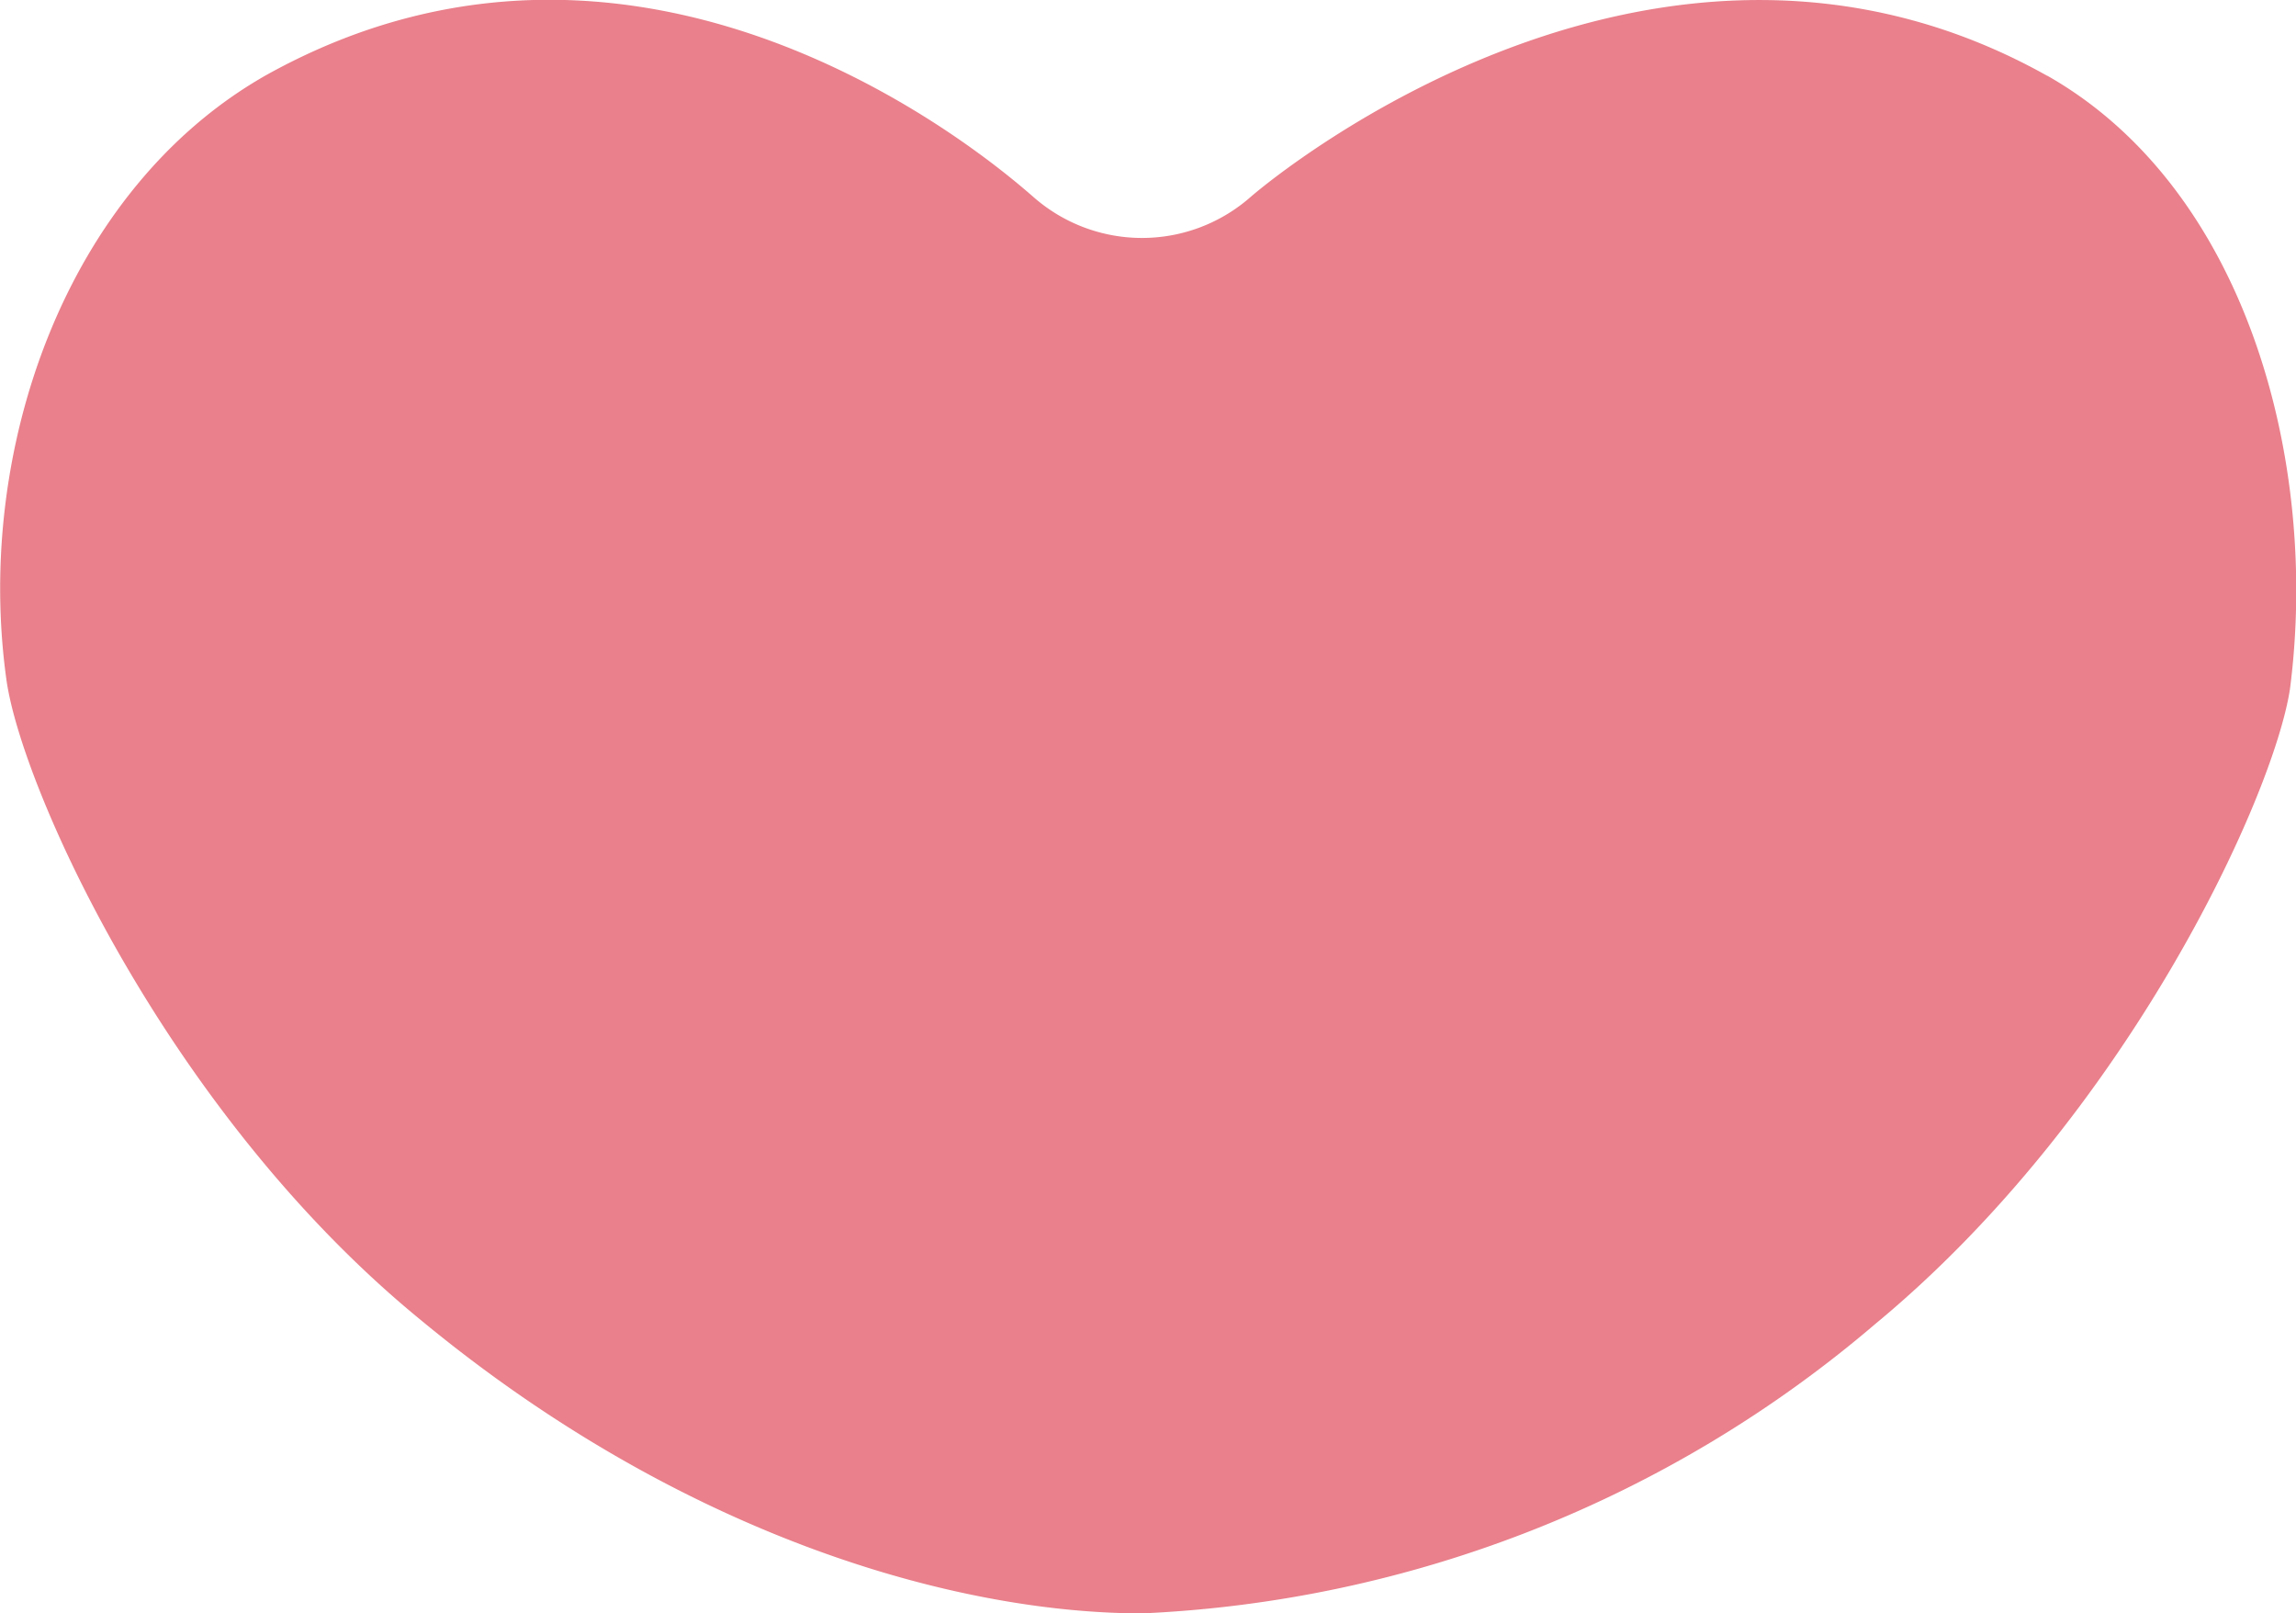
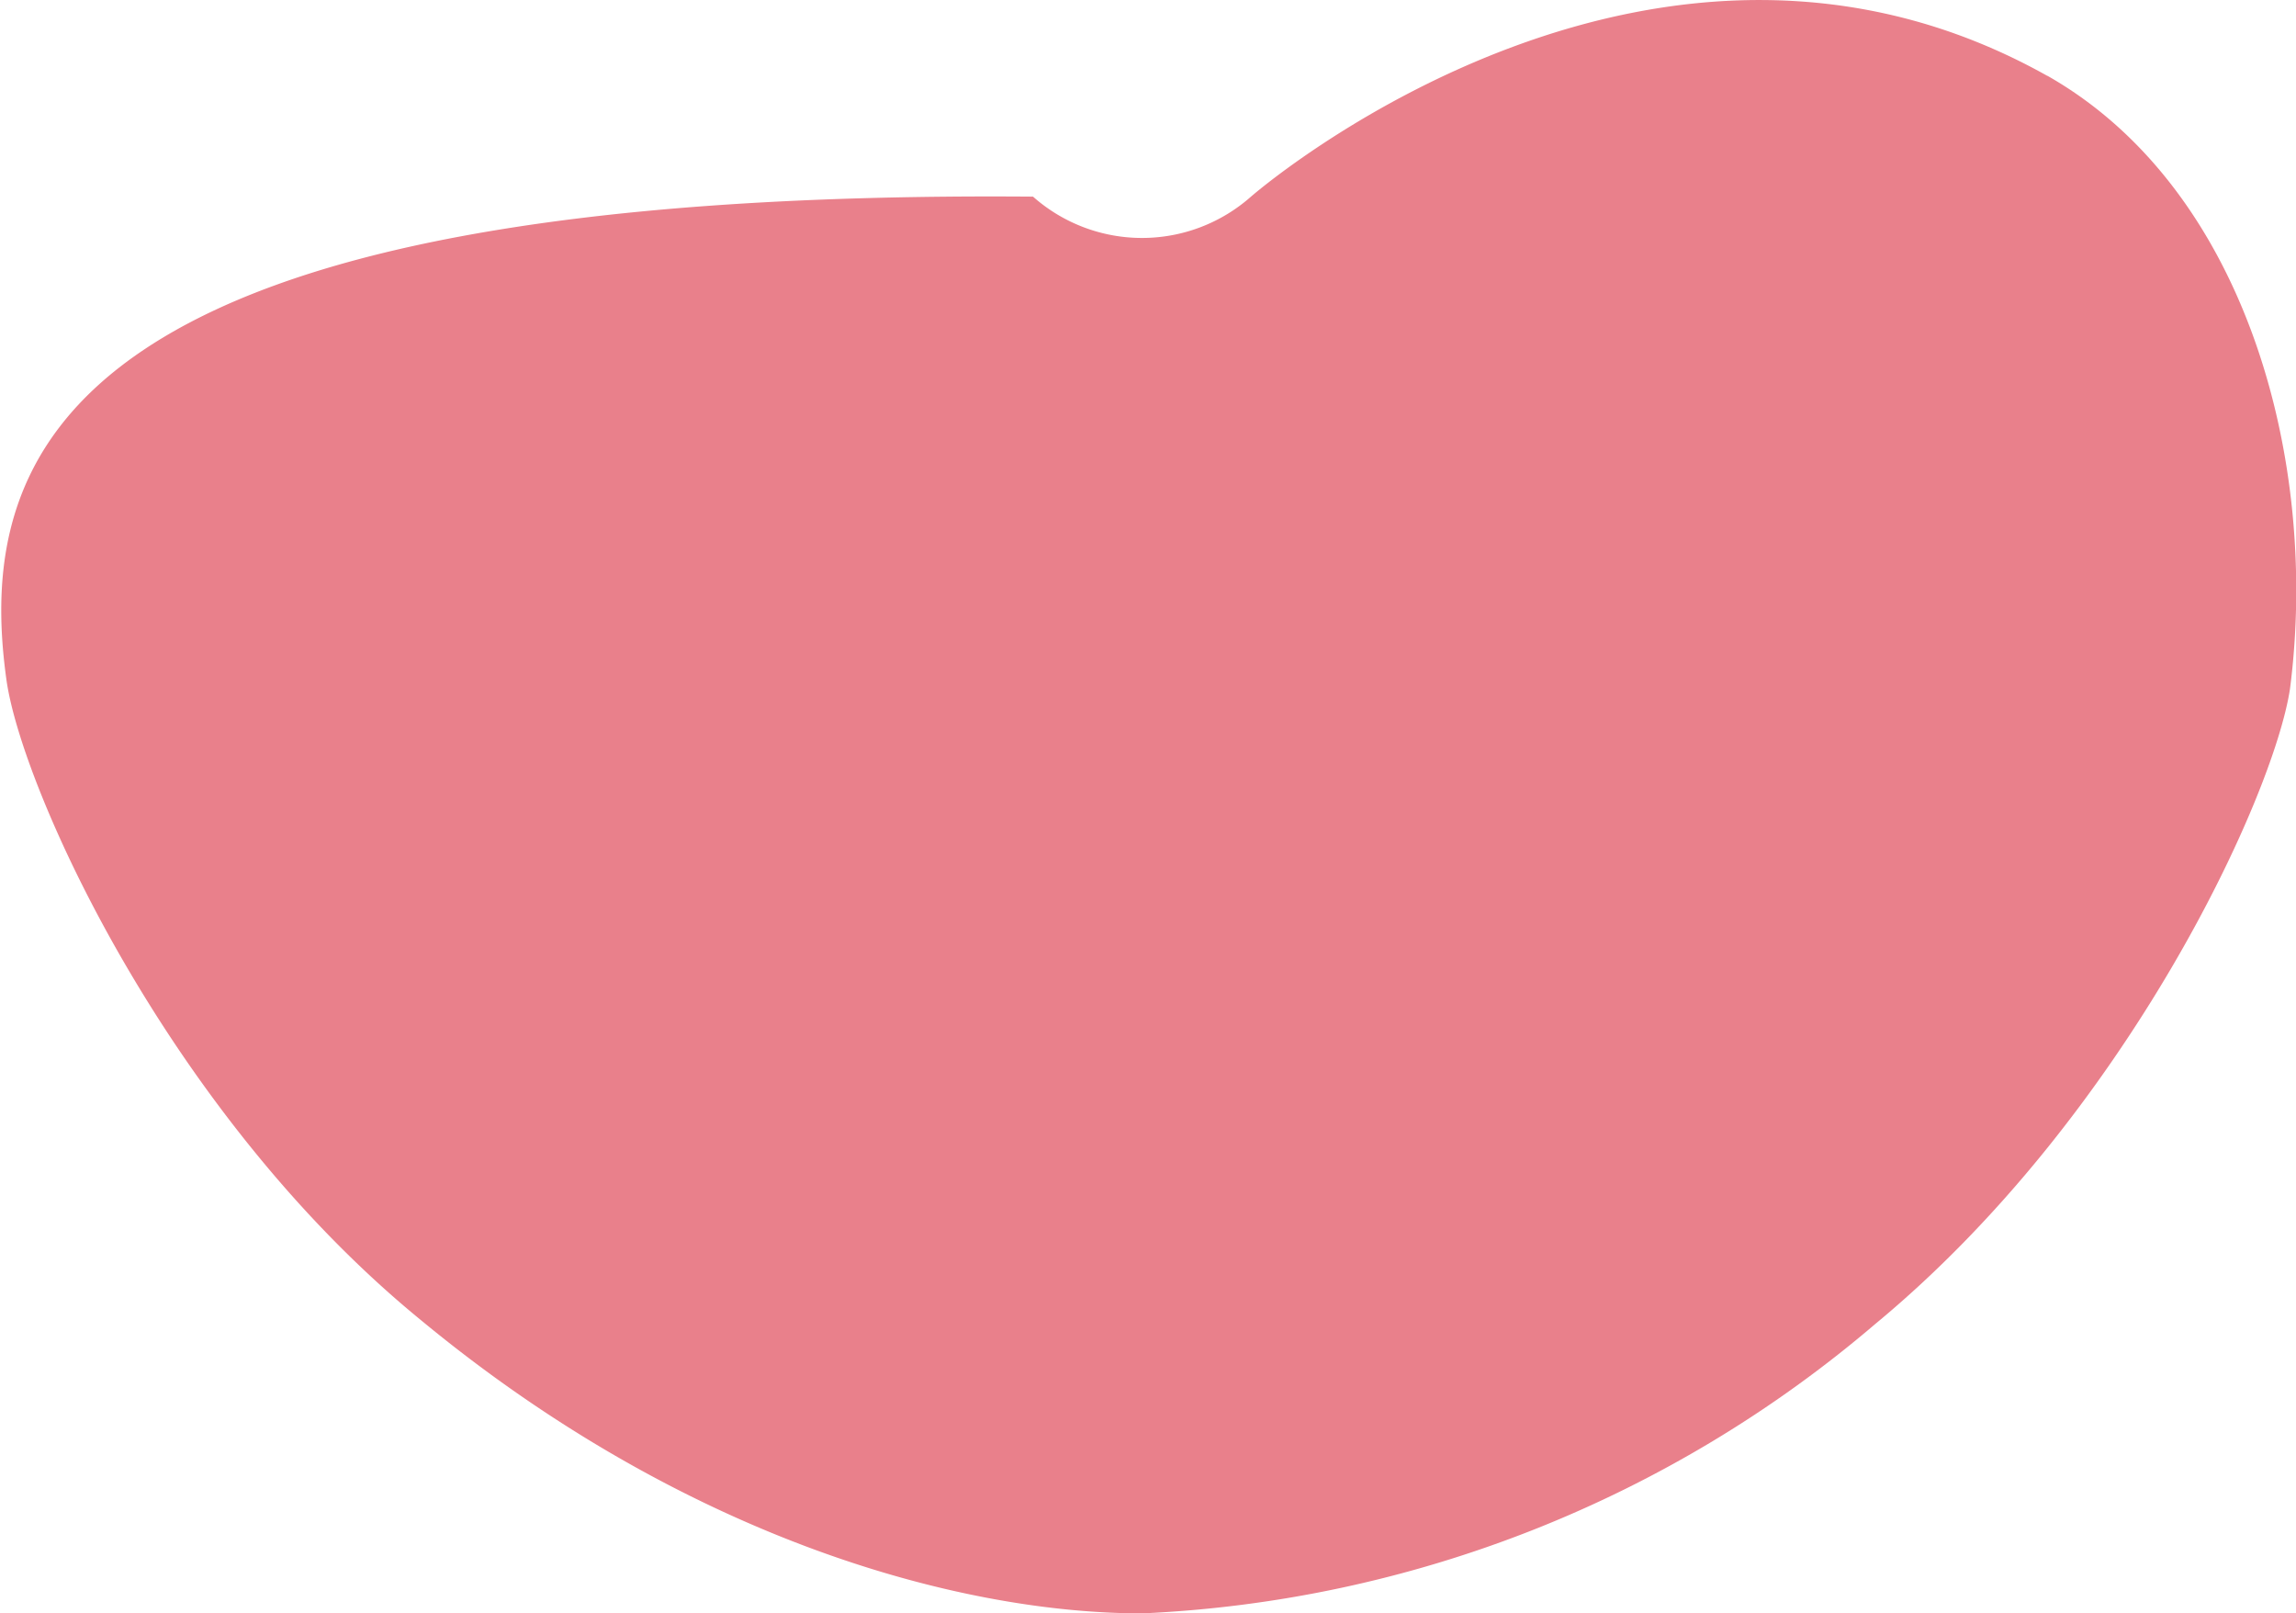
<svg xmlns="http://www.w3.org/2000/svg" width="48" height="33.722" viewBox="0 0 48 33.722">
-   <path d="M42.767,1.575C34.679-2.959,26.662,3.632,26.12,4.1a3.437,3.437,0,0,1-4.557,0c-.552-.473-7.928-7.063-16.047-2.531C1.357,3.939-.567,9.379.1,14.188c.308,2.254,3.366,9.066,8.672,13.4,5.447,4.5,11.155,6.125,15.08,6.125a25.331,25.331,0,0,0,15.317-6.047c5.274-4.359,8.332-11.036,8.672-13.275.615-4.76-.912-10.452-5.069-12.816Z" transform="translate(0.033 0.01)" fill="#e9808b" />
+   <path d="M42.767,1.575C34.679-2.959,26.662,3.632,26.12,4.1a3.437,3.437,0,0,1-4.557,0C1.357,3.939-.567,9.379.1,14.188c.308,2.254,3.366,9.066,8.672,13.4,5.447,4.5,11.155,6.125,15.08,6.125a25.331,25.331,0,0,0,15.317-6.047c5.274-4.359,8.332-11.036,8.672-13.275.615-4.76-.912-10.452-5.069-12.816Z" transform="translate(0.033 0.01)" fill="#e9808b" />
</svg>